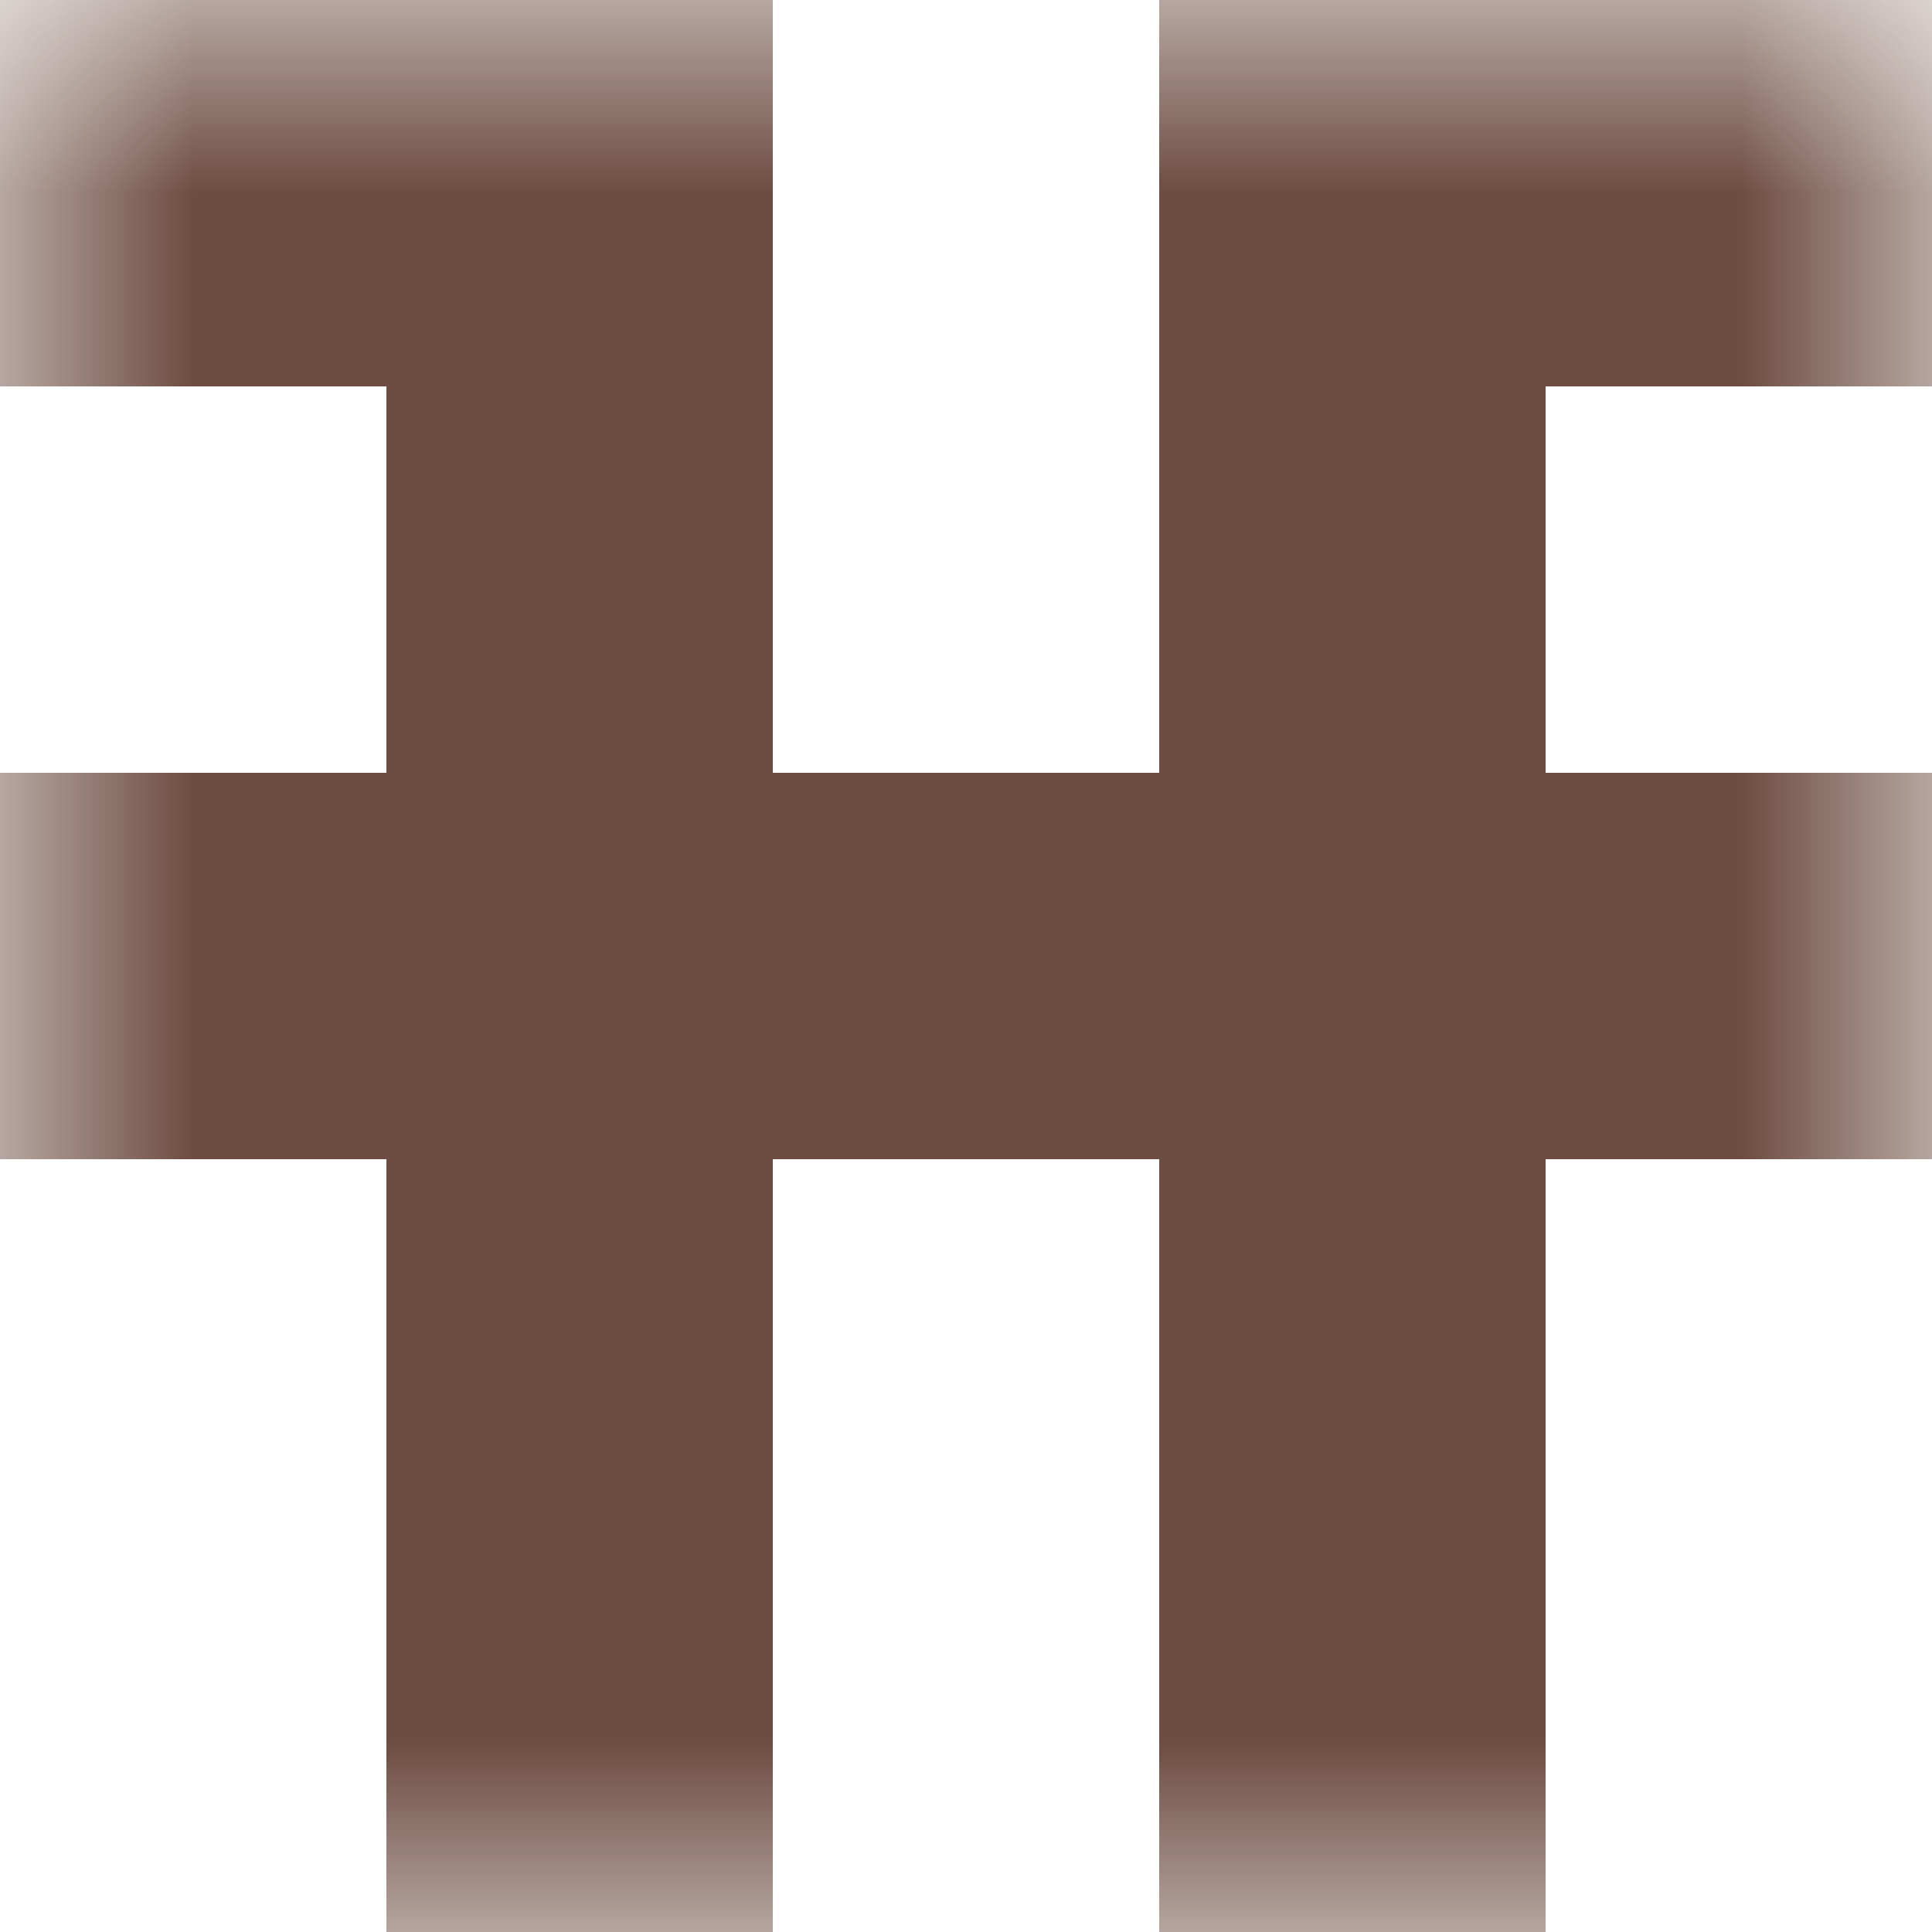
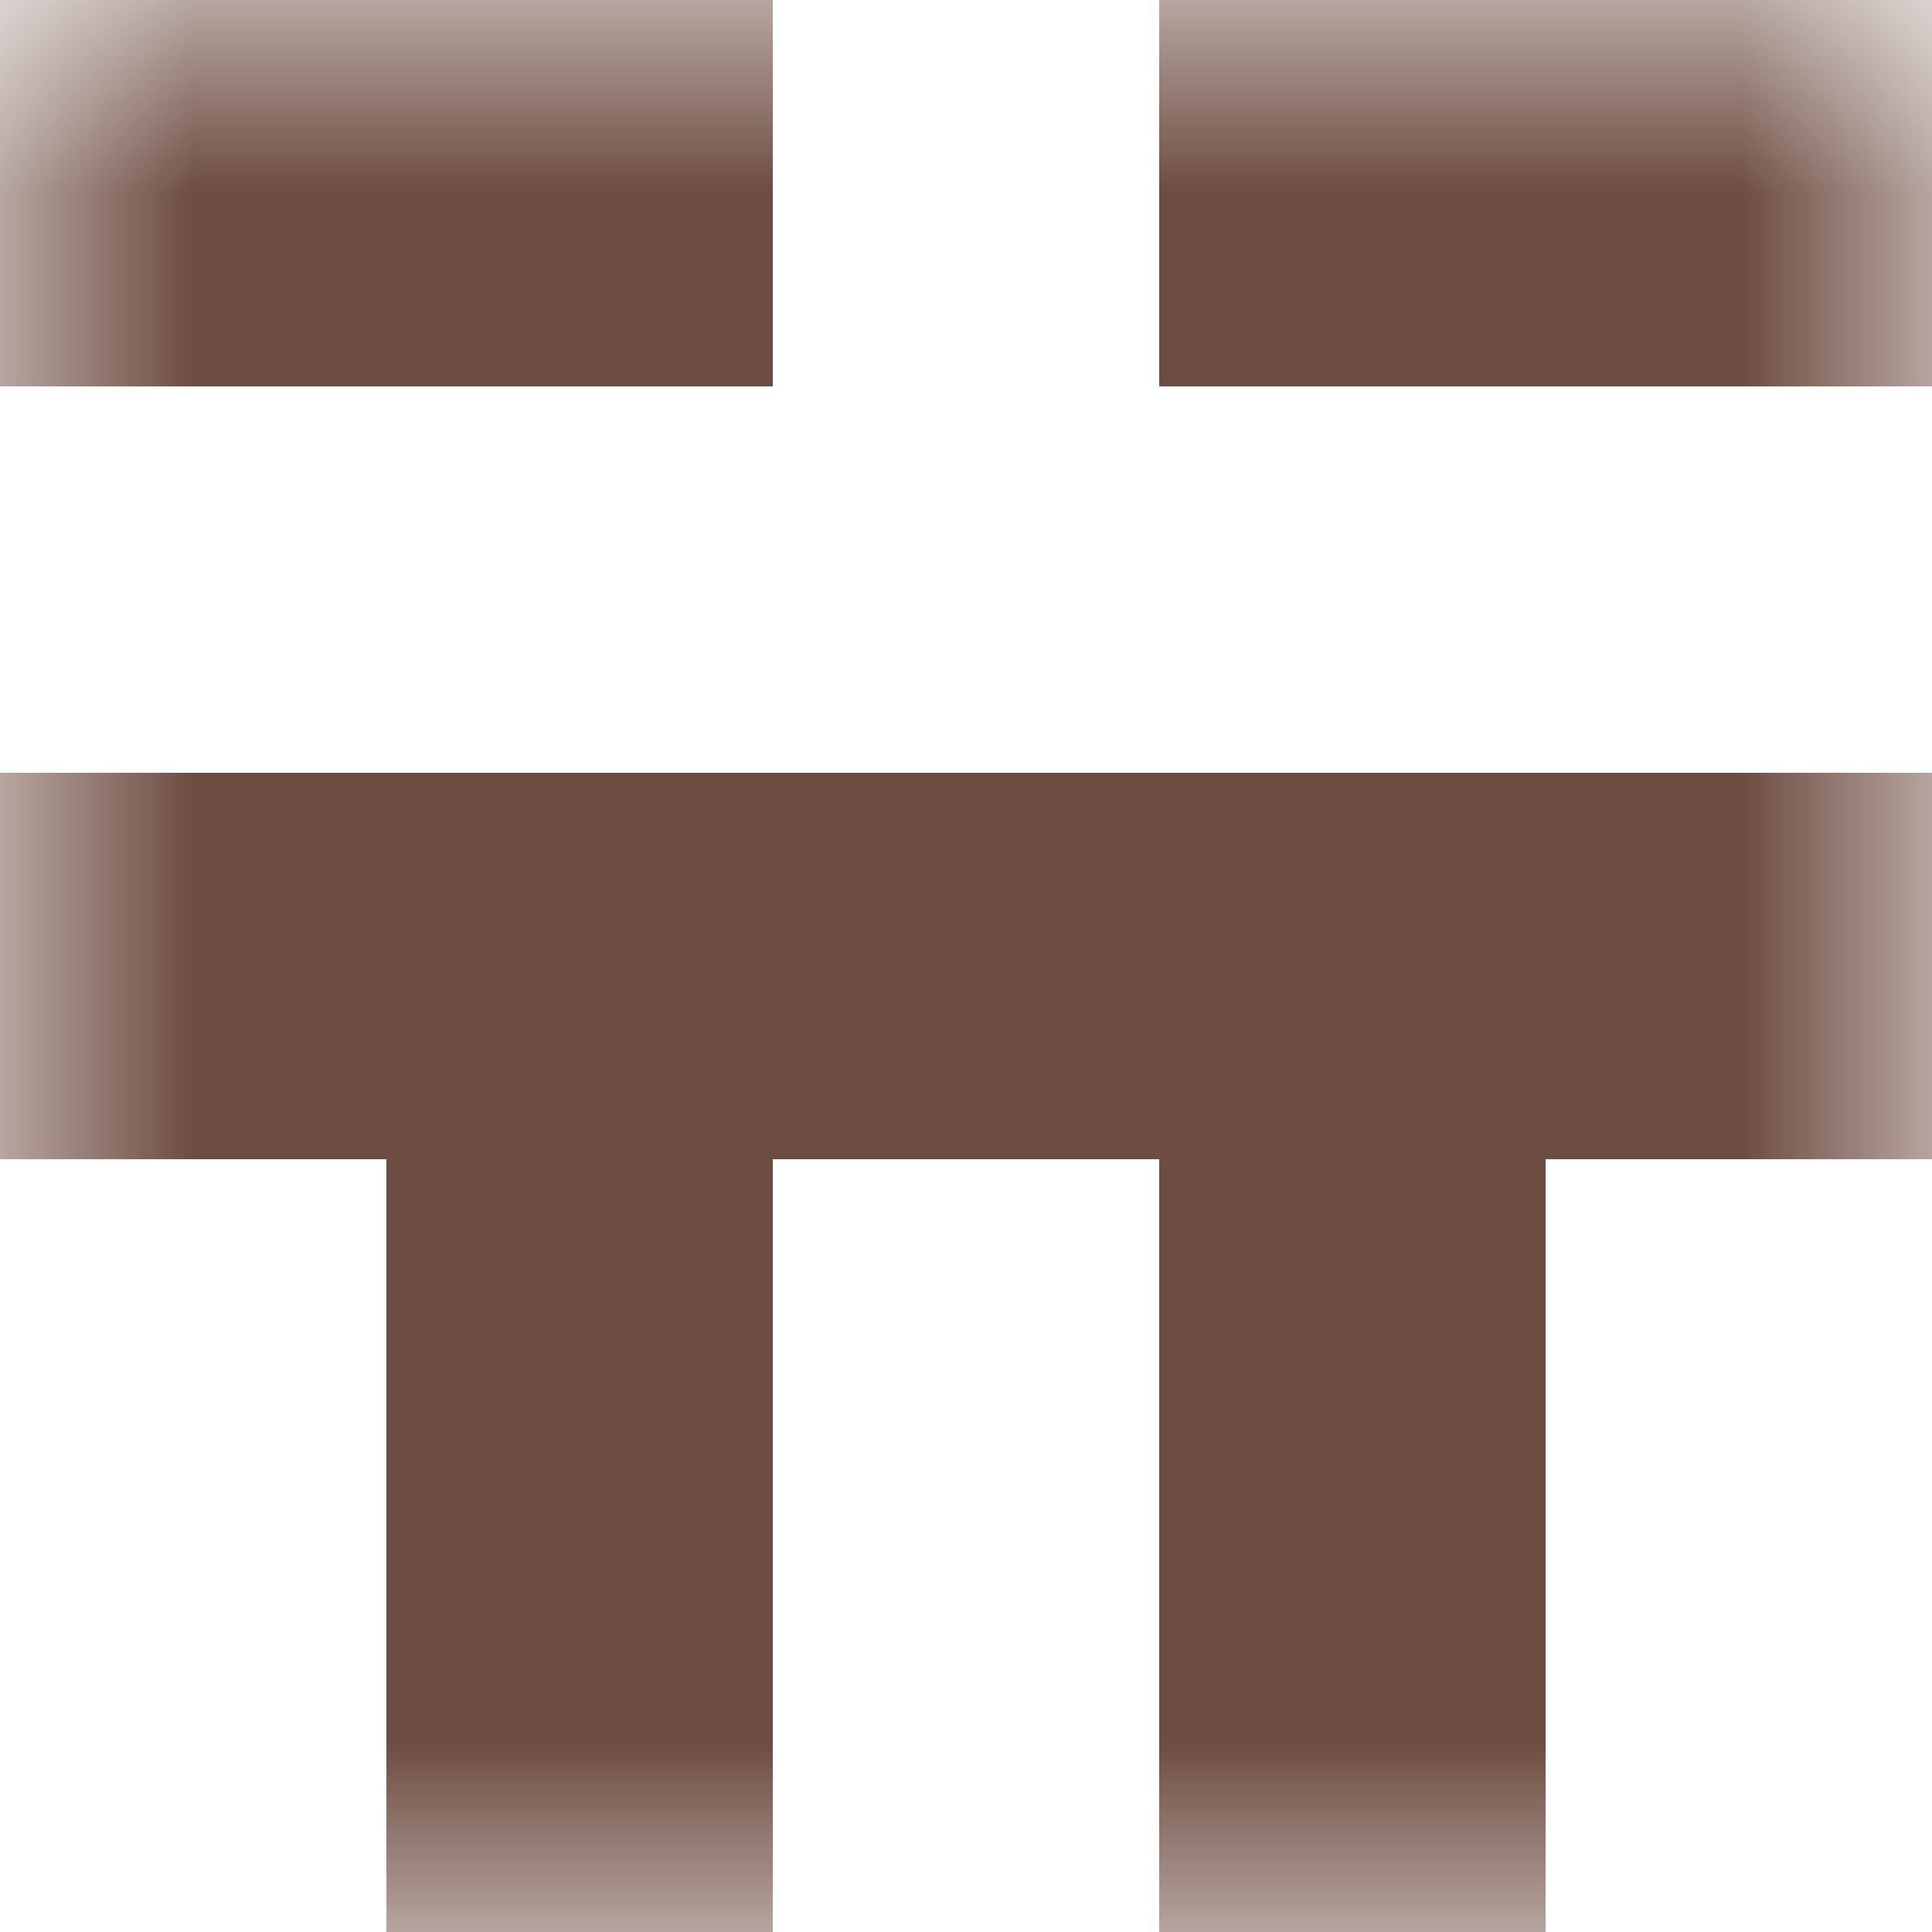
<svg xmlns="http://www.w3.org/2000/svg" viewBox="0 0 5 5" fill="none" shape-rendering="crispEdges">
  <mask id="viewboxMask">
    <rect width="5" height="5" rx="0" ry="0" x="0" y="0" fill="#fff" />
  </mask>
  <g mask="url(#viewboxMask)">
    <path d="M2 0H0v1h2V0ZM5 0H3v1h2V0Z" fill="#6d4c41" />
-     <path d="M2 1H1v1h1V1ZM4 1H3v1h1V1Z" fill="#6d4c41" />
    <path fill="#6d4c41" d="M0 2h5v1H0z" />
    <path d="M2 3H1v1h1V3ZM4 3H3v1h1V3Z" fill="#6d4c41" />
    <path d="M2 4H1v1h1V4ZM4 4H3v1h1V4Z" fill="#6d4c41" />
  </g>
</svg>